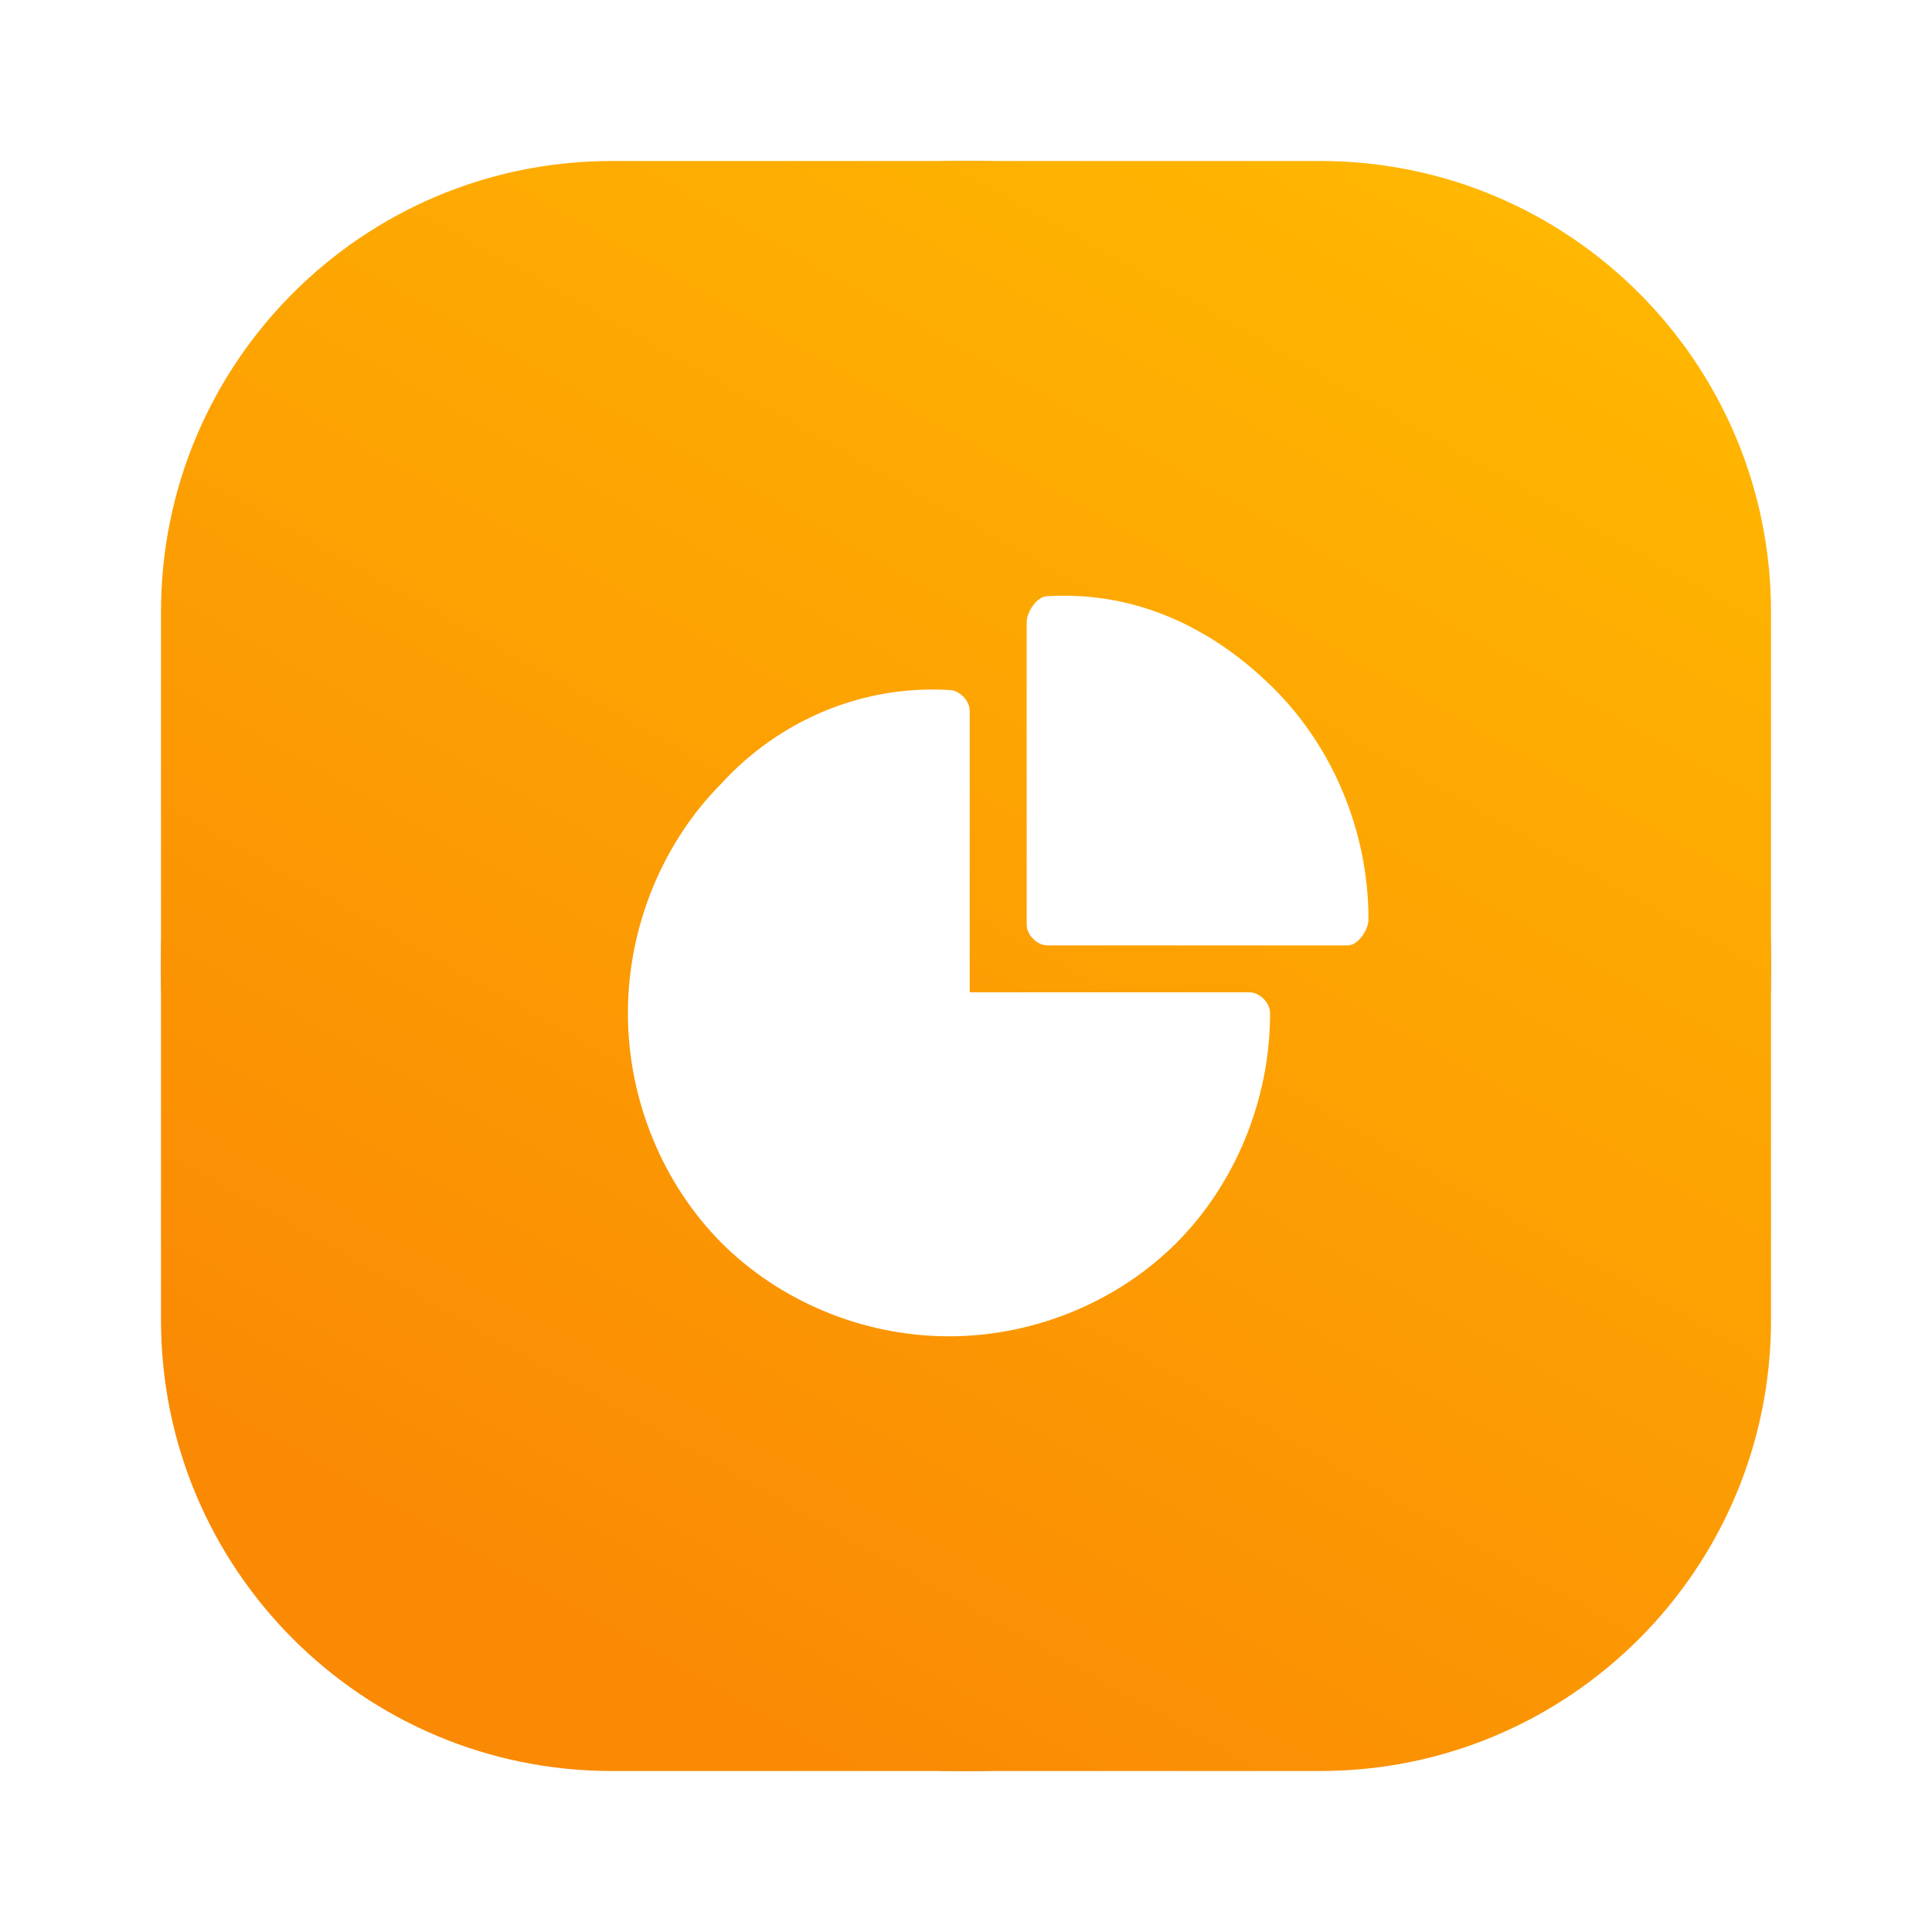
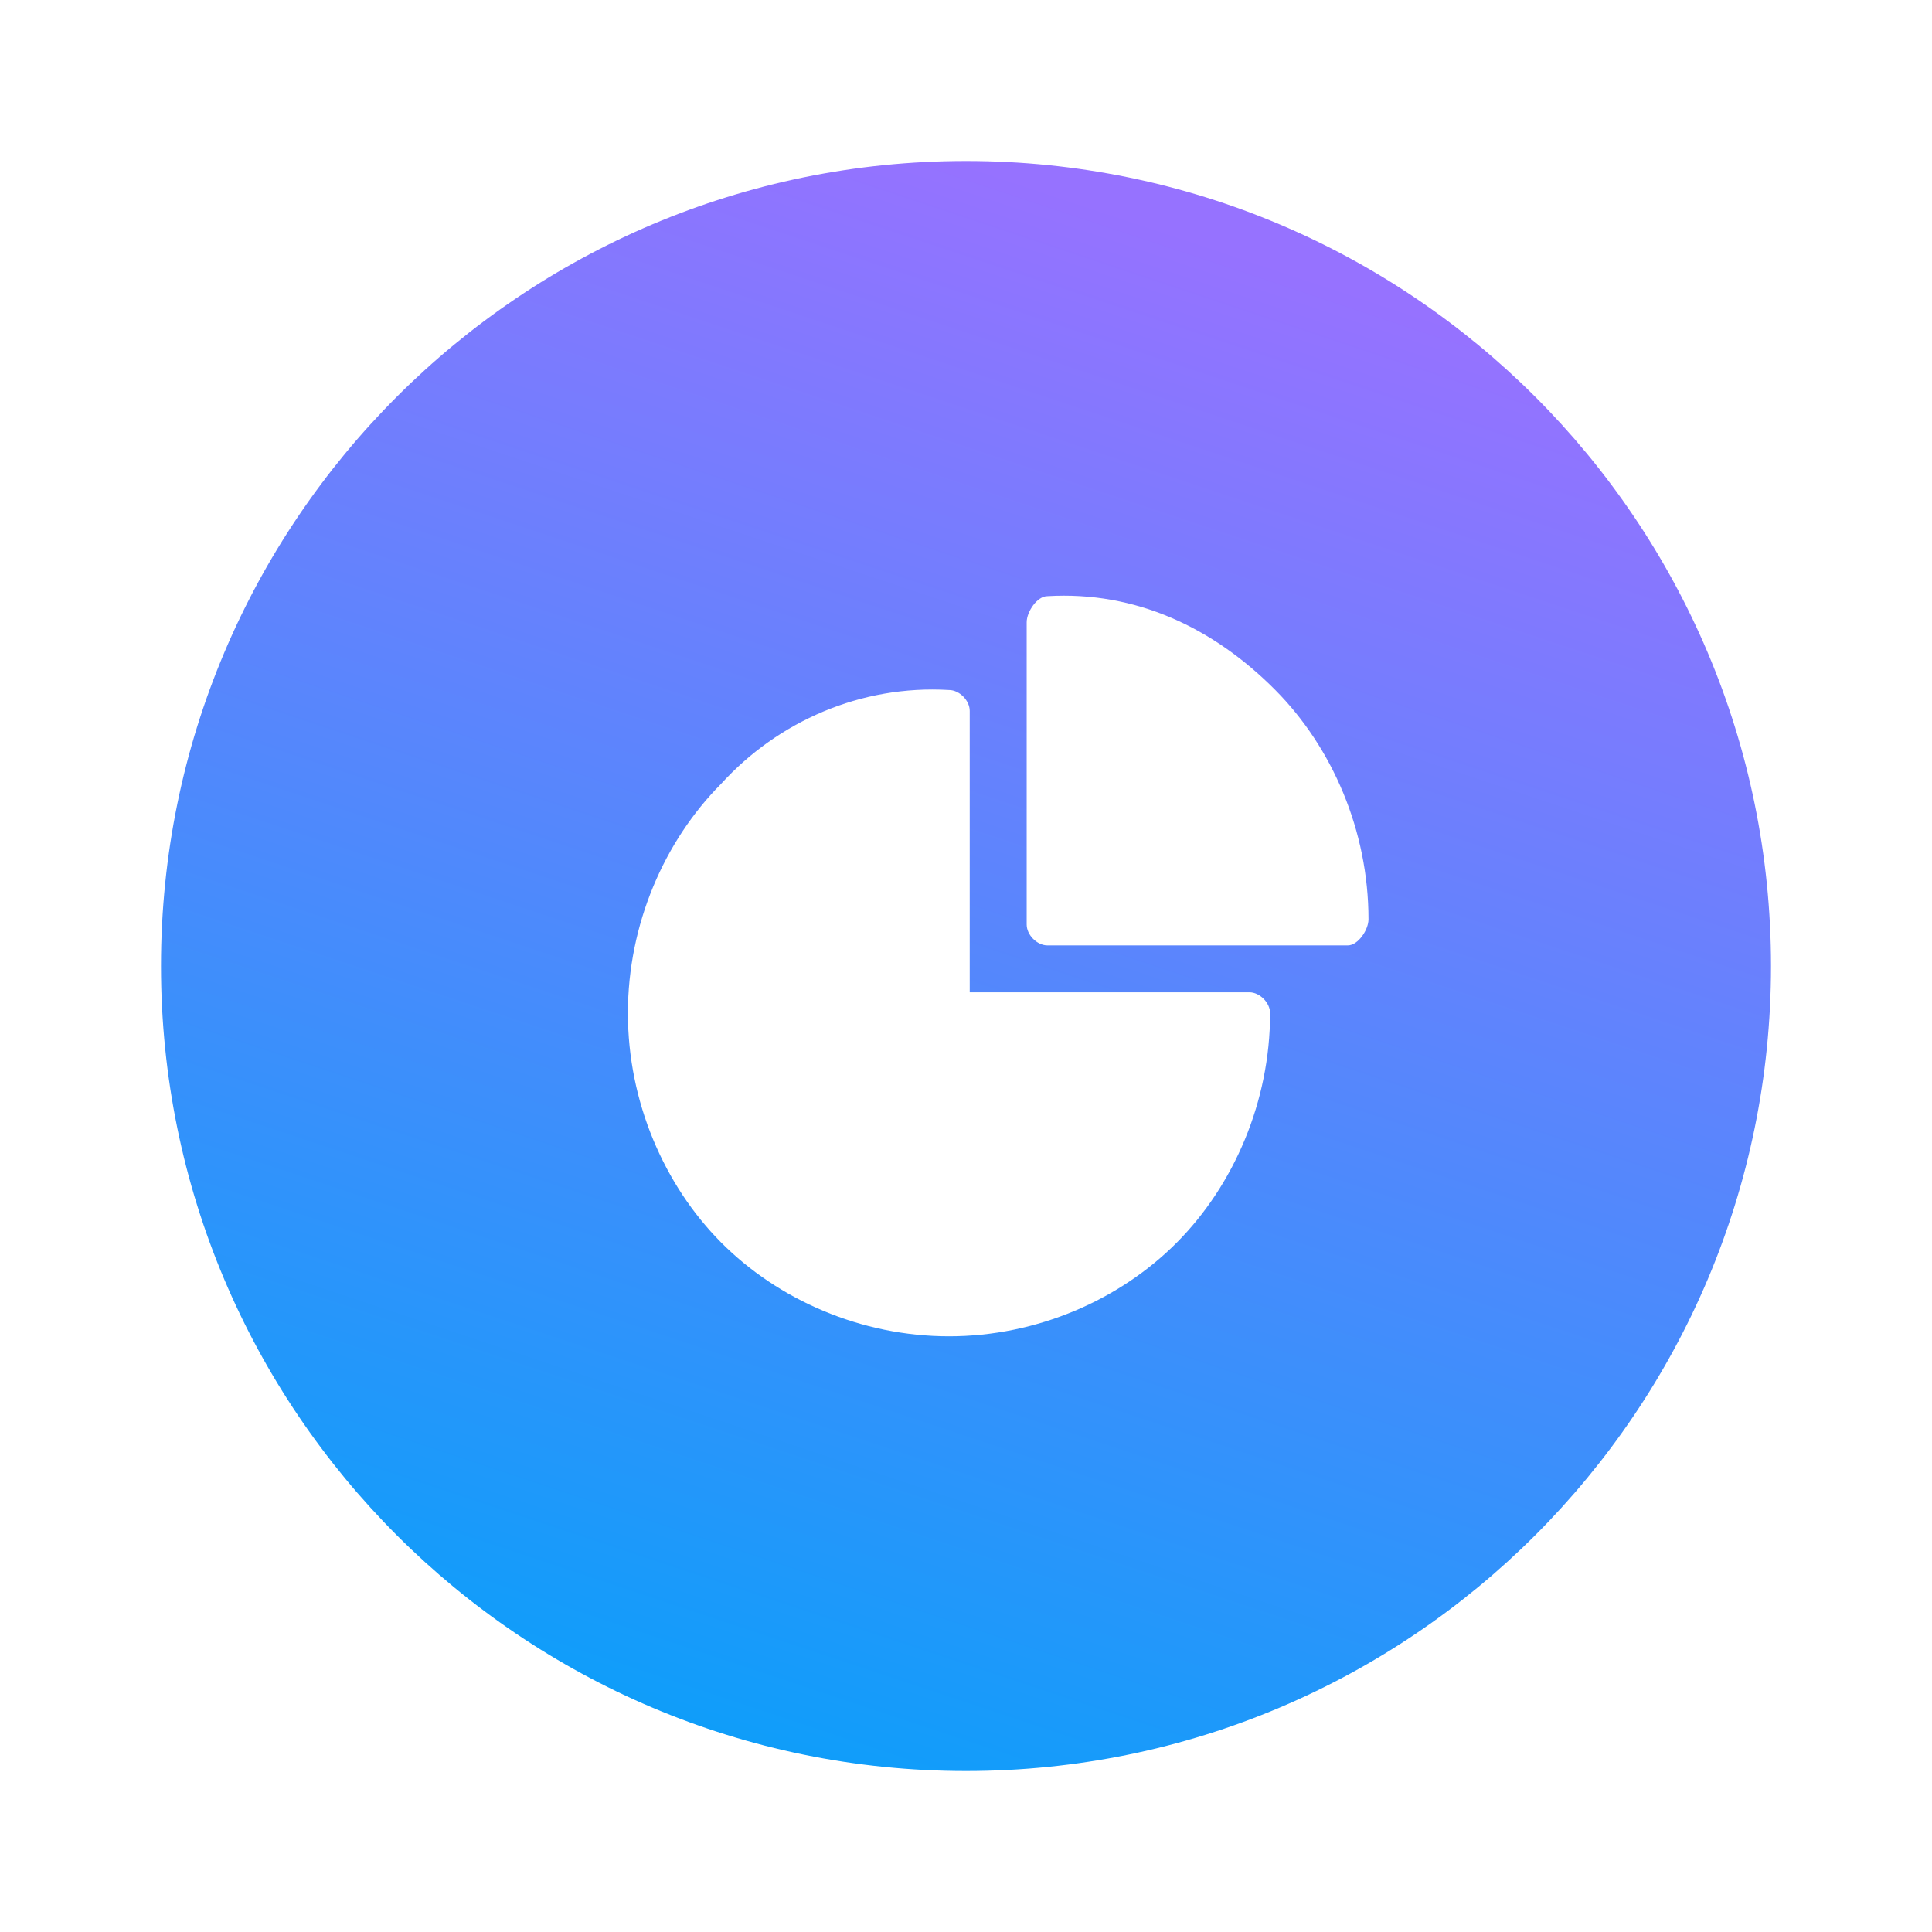
<svg xmlns="http://www.w3.org/2000/svg" preserveAspectRatio="xMidYMid meet" data-bbox="10 10 100 100" viewBox="0 0 120 120" height="120" width="120" data-type="ugc" role="presentation" aria-hidden="true" aria-labelledby="svgcid-b9a279fvhq4l">
  <title id="svgcid-b9a279fvhq4l" />
  <g>
    <path fill="url(&quot;#svgcid--axzpyl-gd5dmd&quot;)" d="M110 60c0 27.614-22.386 50-50 50S10 87.614 10 60s22.386-50 50-50 50 22.386 50 50z" />
-     <path fill="url(&quot;#svgcid-3sajvdai92cp&quot;)" d="M110 60c0 27.614-22.386 50-50 50S10 87.614 10 60s22.386-50 50-50 50 22.386 50 50z" />
-     <path fill="url(&quot;#svgcid-rm23ztvs5xhv&quot;)" d="M110 38v44c0 15.464-12.536 28-28 28H38c-15.464 0-28-12.536-28-28V38c0-15.464 12.536-28 28-28h44c15.464 0 28 12.536 28 28z" />
    <path fill="#FFFFFF" d="M79.21 42.858c3.538 3.56 5.79 8.74 5.79 14.244 0 .647-.643 1.618-1.287 1.618H65.056c-.643 0-1.287-.647-1.287-1.294V38.648c0-.647.644-1.618 1.287-1.618 5.469-.324 10.294 1.942 14.154 5.827zm-34.42 5.827c-3.538 3.56-5.79 8.74-5.79 14.244 0 5.503 2.252 10.683 5.79 14.244C48.33 80.733 53.475 83 58.944 83c5.469 0 10.615-2.266 14.154-5.827 3.538-3.561 5.79-8.74 5.79-14.244 0-.648-.643-1.295-1.287-1.295h-17.37V44.153c0-.648-.644-1.295-1.287-1.295-5.469-.324-10.615 1.942-14.154 5.827z" clip-rule="evenodd" fill-rule="evenodd" />
    <defs fill="none">
      <linearGradient gradientUnits="userSpaceOnUse" y2="110" x2="26.667" y1="10" x1="60" id="svgcid--axzpyl-gd5dmd">
        <stop stop-color="#9672FF" />
        <stop stop-color="#04A1F9" offset="1" />
      </linearGradient>
      <linearGradient gradientUnits="userSpaceOnUse" y2="110" x2="26.667" y1="10" x1="60" id="svgcid-3sajvdai92cp">
        <stop stop-color="#FFB700" />
        <stop stop-color="#F99704" offset="1" />
      </linearGradient>
      <linearGradient gradientUnits="userSpaceOnUse" y2="110" x2="47" y1="16" x1="100" id="svgcid-rm23ztvs5xhv">
        <stop stop-color="#FFB701" />
        <stop stop-color="#FA8904" offset="1" />
      </linearGradient>
      <linearGradient gradientUnits="userSpaceOnUse" y2="110" x2="26.667" y1="10" x1="60" id="svgcid--axzpyl-gd5dmd">
        <stop stop-color="#9672FF" />
        <stop stop-color="#04A1F9" offset="1" />
      </linearGradient>
      <linearGradient gradientUnits="userSpaceOnUse" y2="110" x2="26.667" y1="10" x1="60" id="svgcid-3sajvdai92cp">
        <stop stop-color="#FFB700" />
        <stop stop-color="#F99704" offset="1" />
      </linearGradient>
      <linearGradient gradientUnits="userSpaceOnUse" y2="110" x2="47" y1="16" x1="100" id="svgcid-rm23ztvs5xhv">
        <stop stop-color="#FFB701" />
        <stop stop-color="#FA8904" offset="1" />
      </linearGradient>
    </defs>
  </g>
</svg>